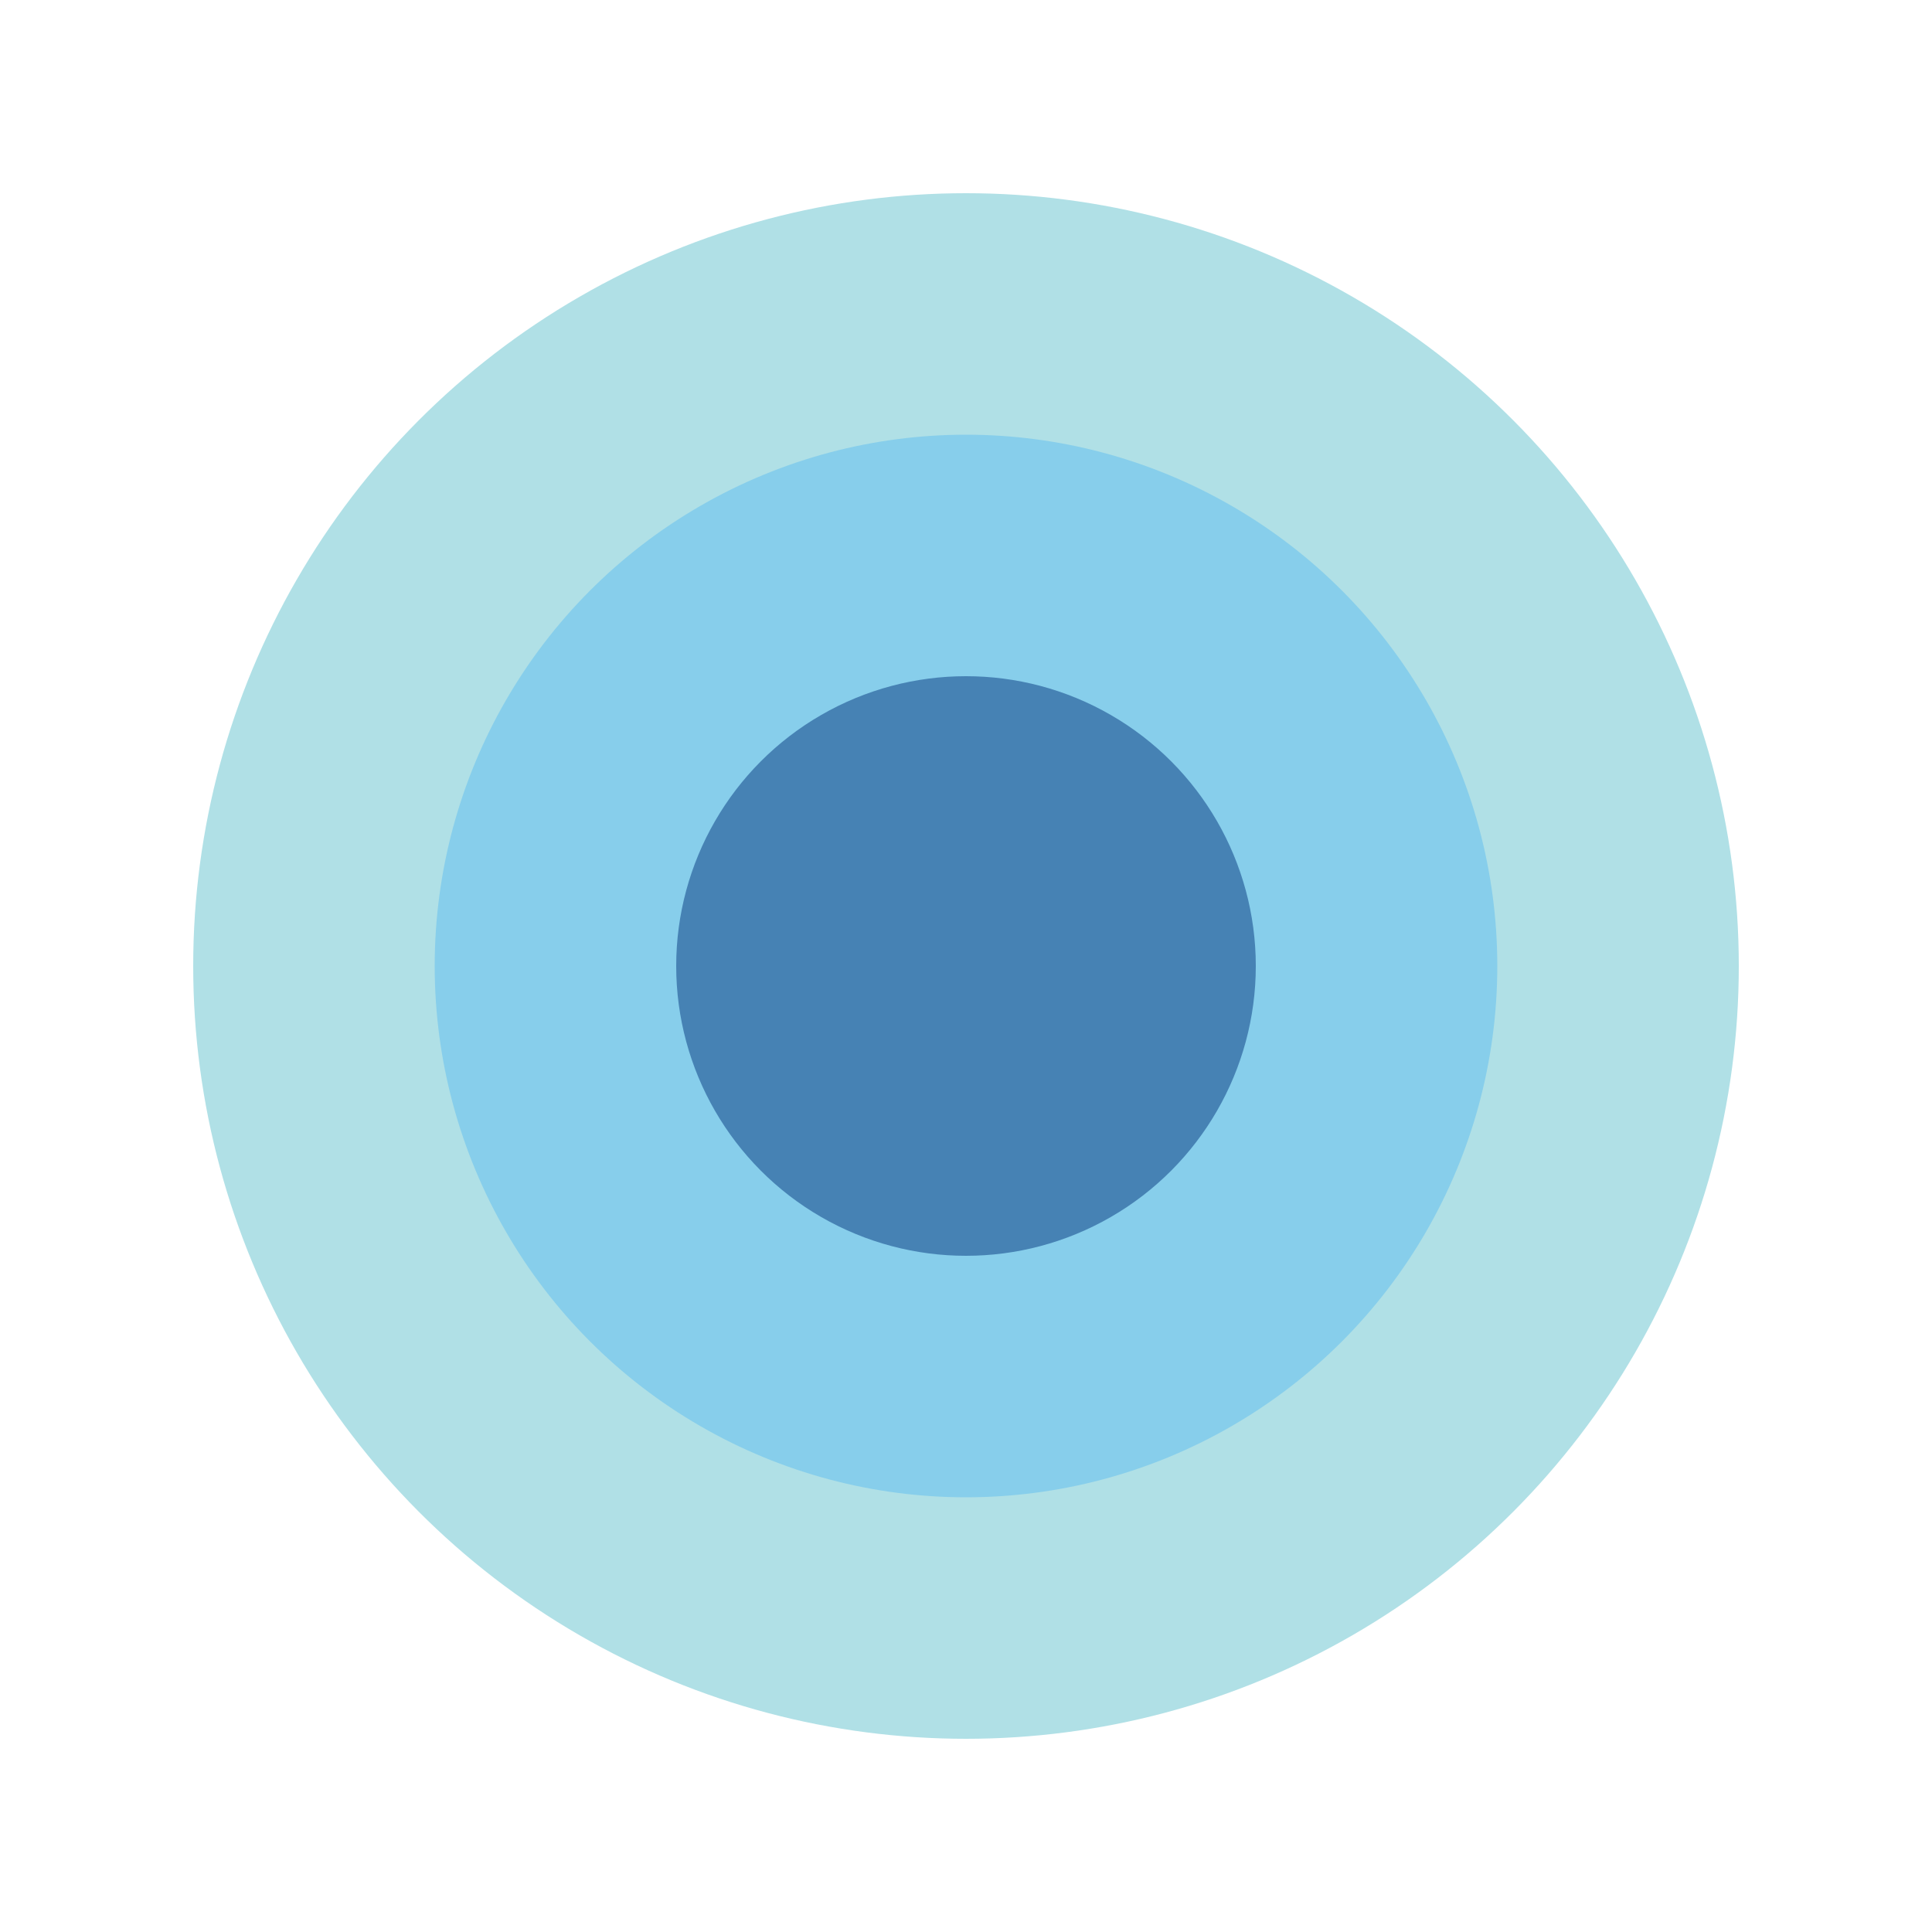
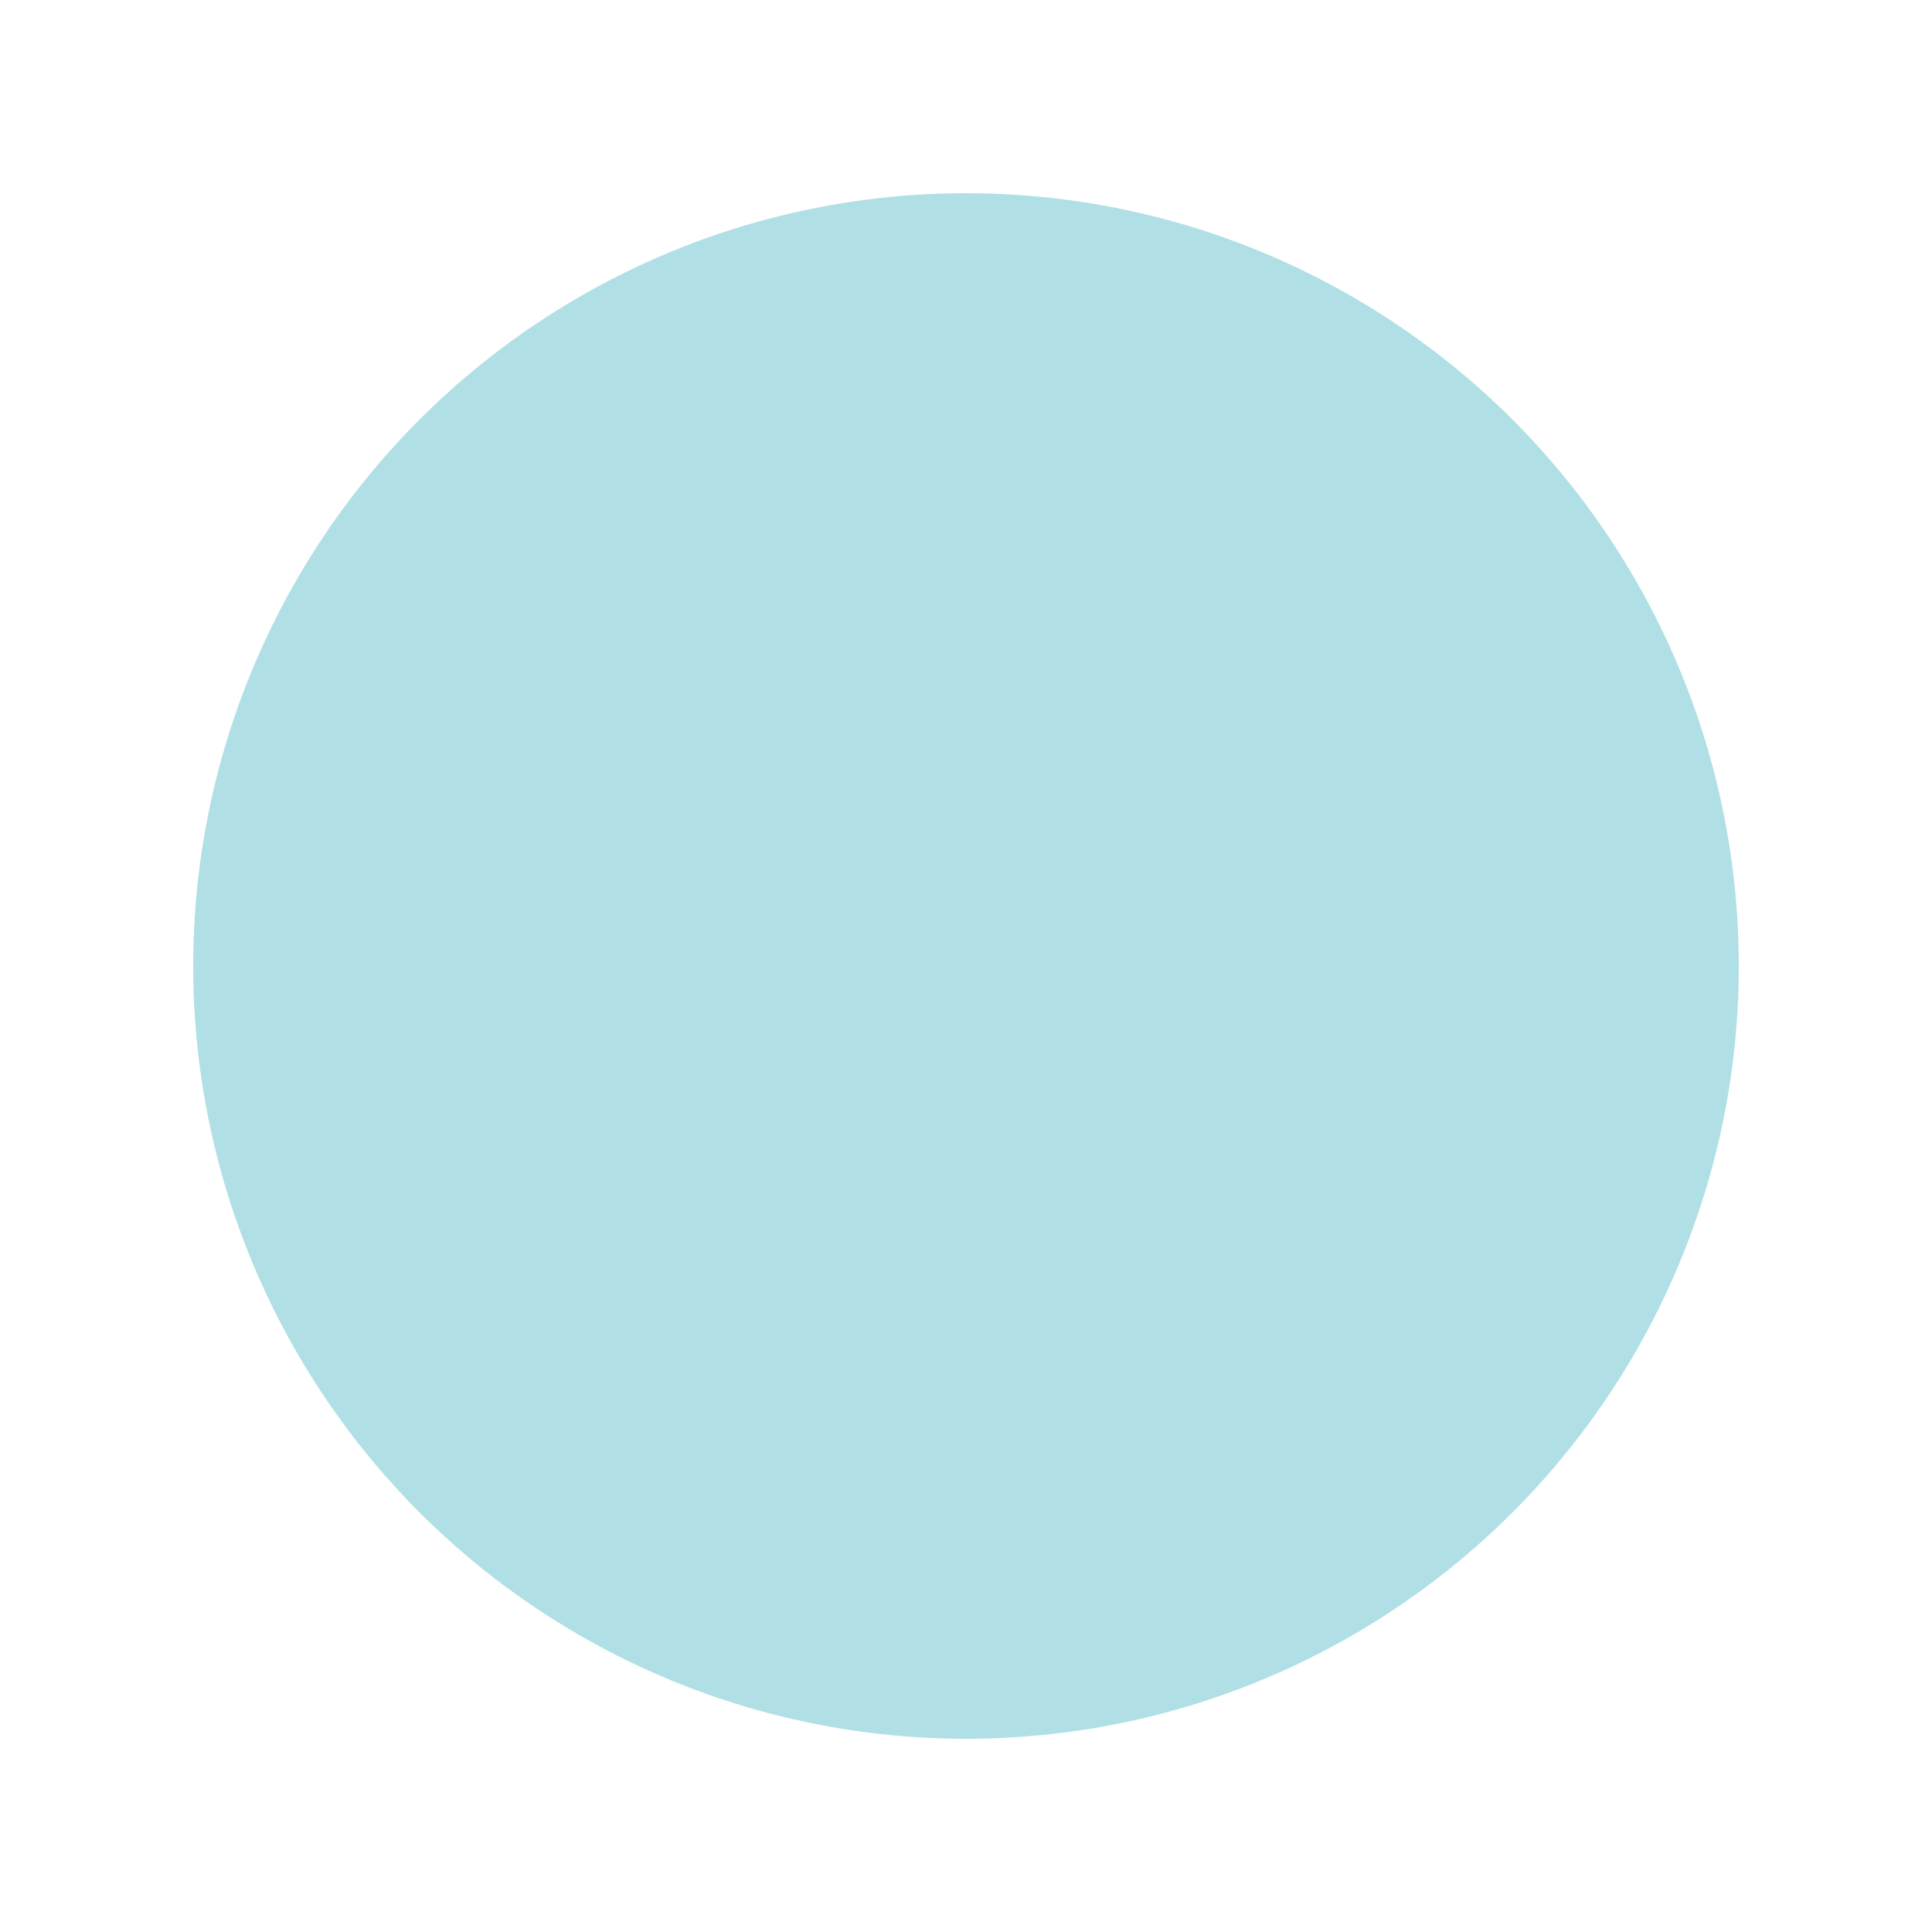
<svg xmlns="http://www.w3.org/2000/svg" width="200" height="200">
  <circle cx="100" cy="100" r="80" fill="#B0E0E6" />
-   <circle cx="100" cy="100" r="55" fill="#87CEEB" />
-   <circle cx="100" cy="100" r="30" fill="#4682B4" />
</svg>